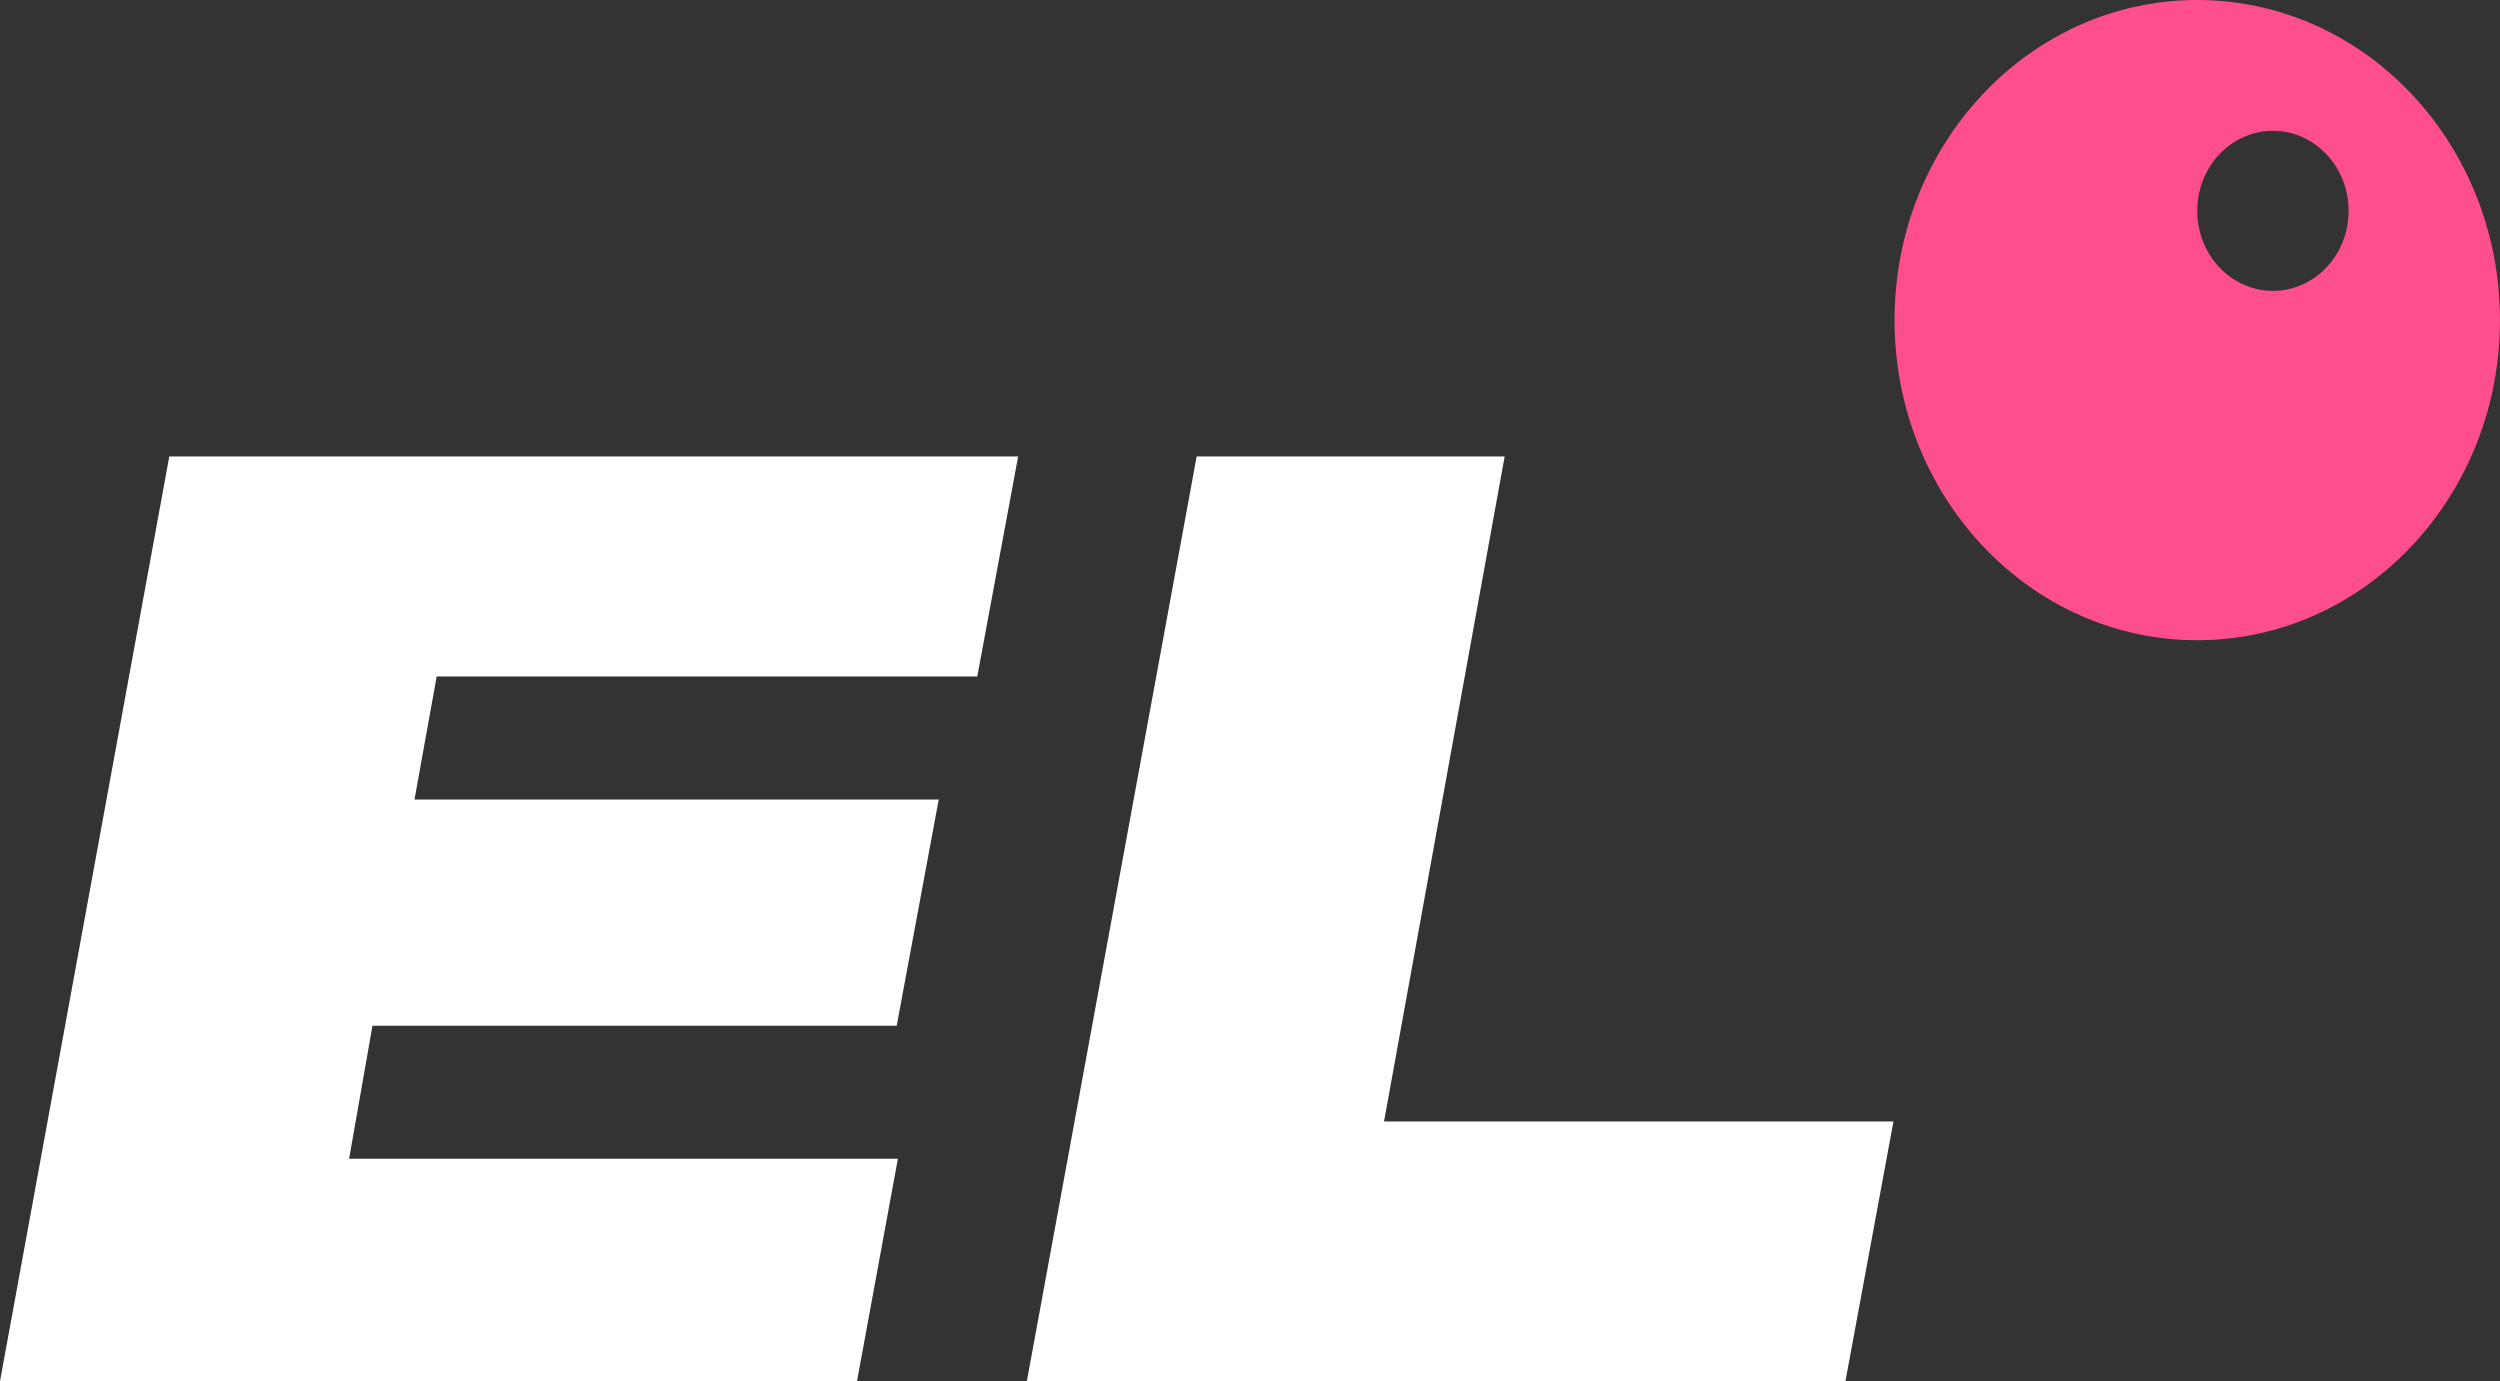
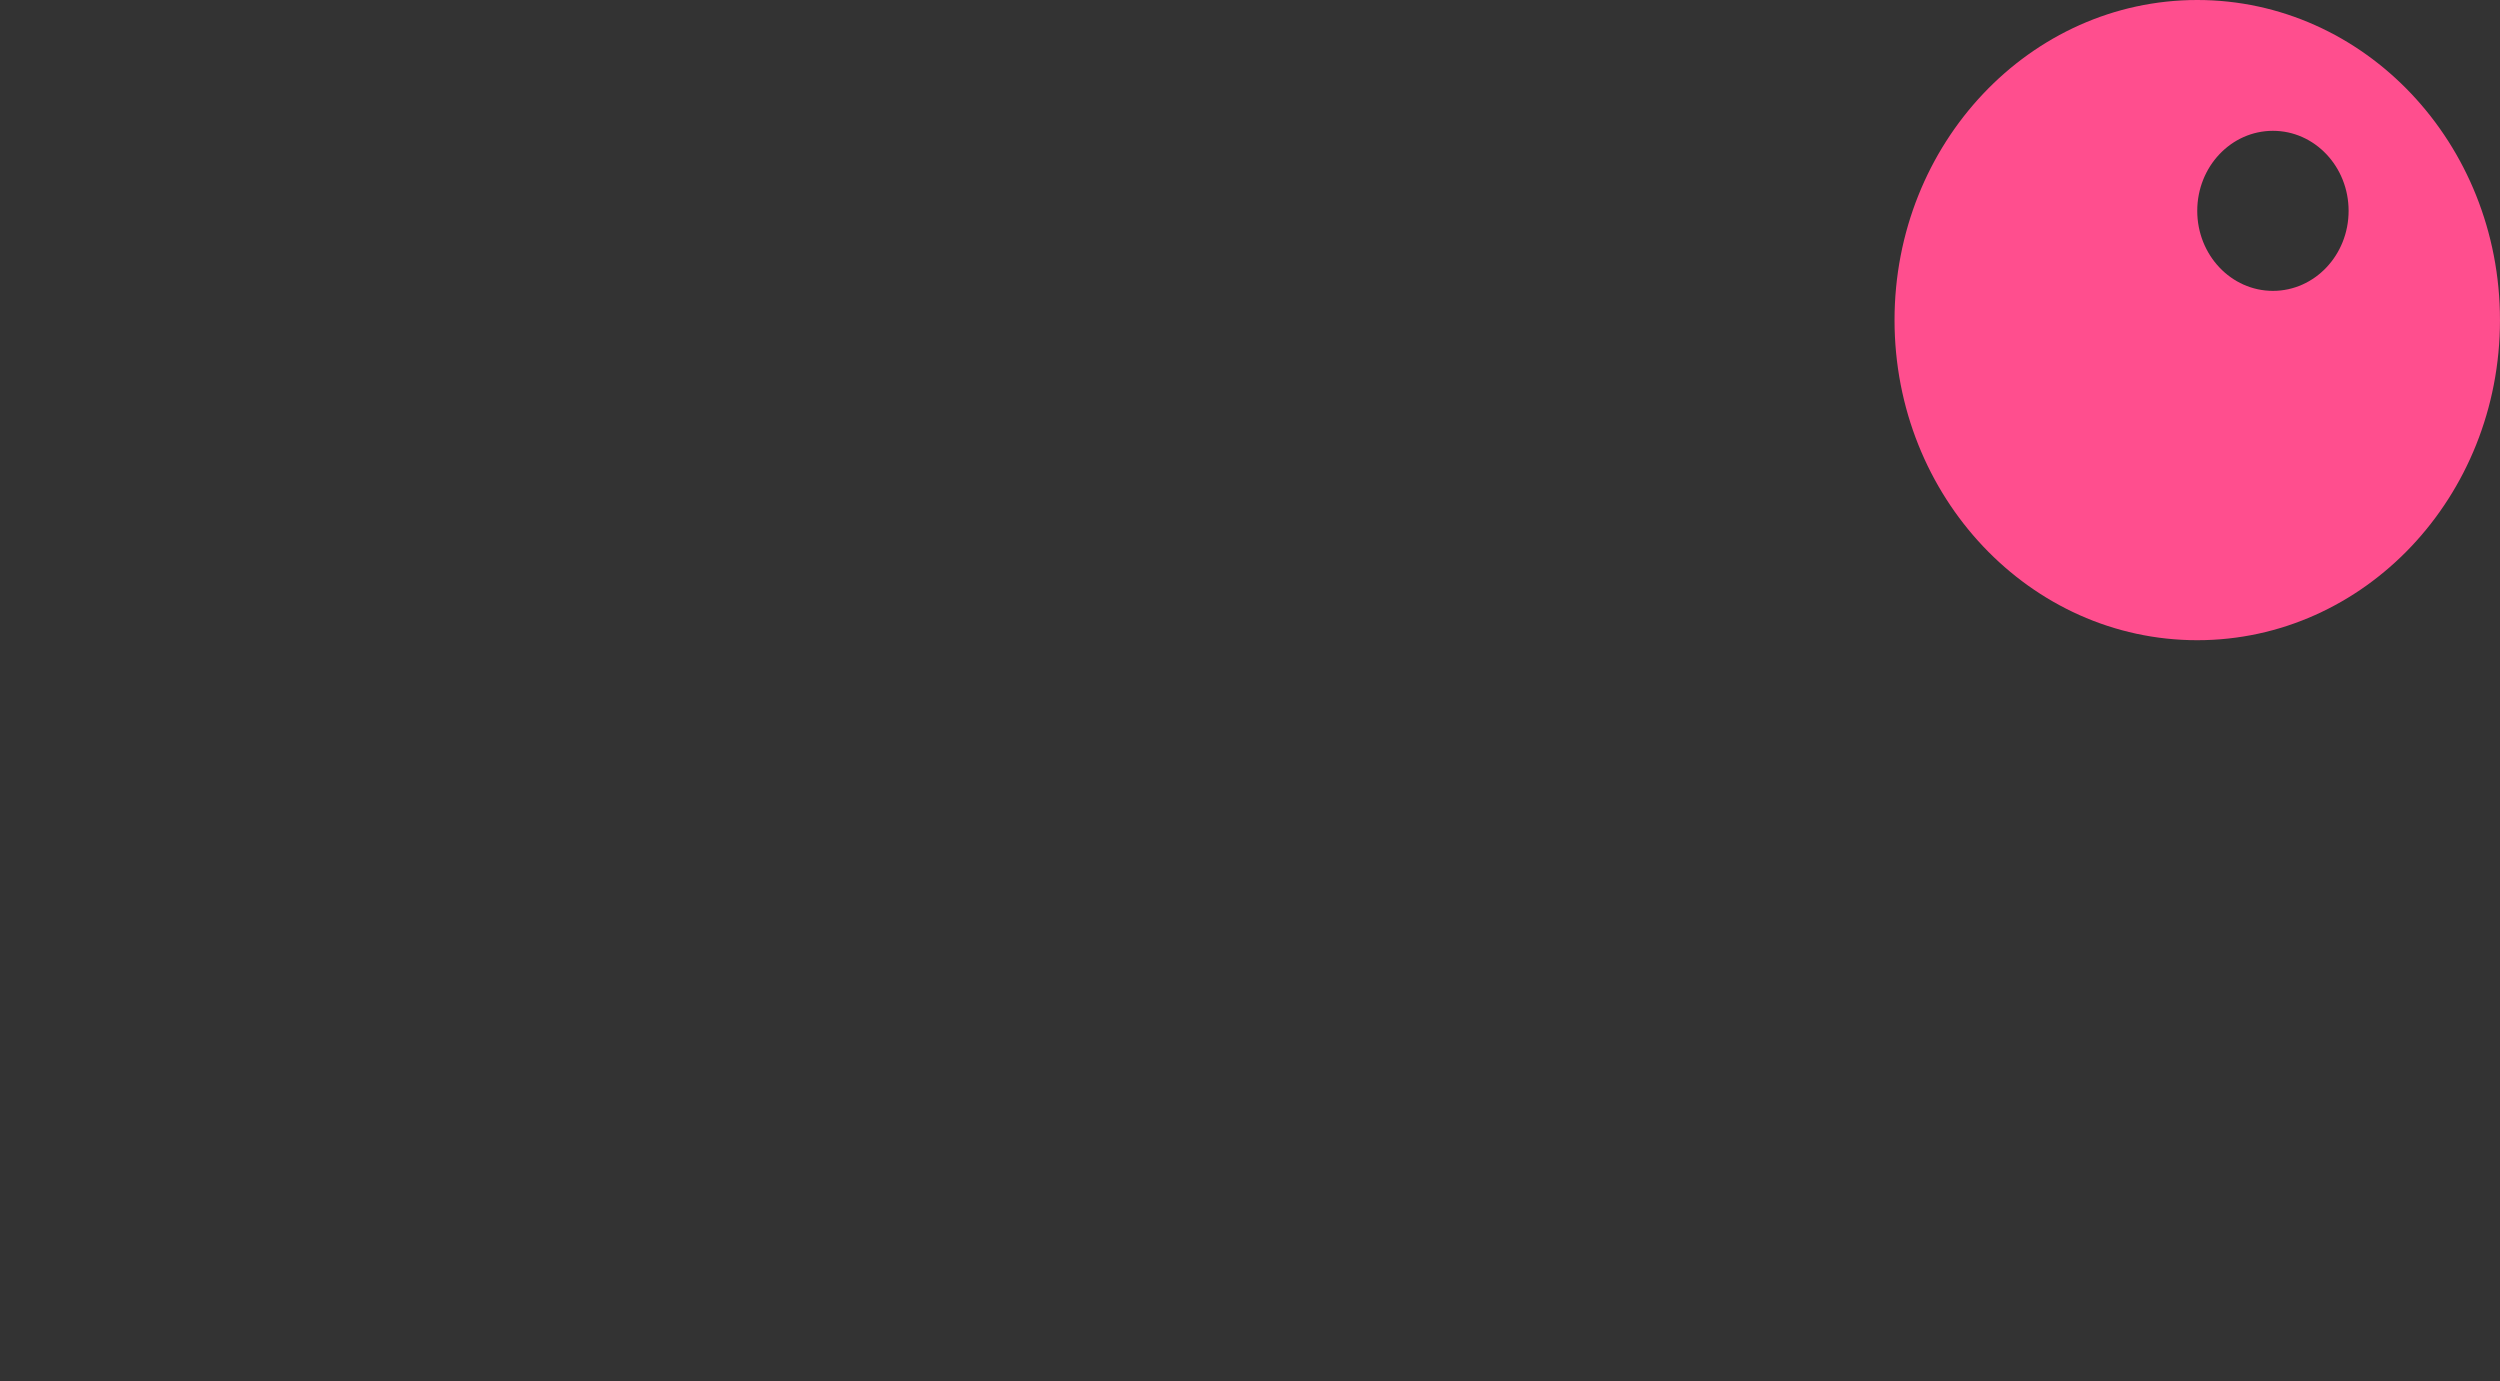
<svg xmlns="http://www.w3.org/2000/svg" width="181" height="100" viewBox="0 0 181 100" fill="none">
  <rect x="0" y="0" width="181" height="100" fill="#333333" stroke="none" />
-   <path d="M12.257 33.048H73.713L70.755 48.976H31.616L30.009 57.885H67.965L64.922 74.263H26.966L25.276 83.891H65.007L62.048 100H0L12.257 33.048Z" fill="white" />
  <path fill-rule="evenodd" clip-rule="evenodd" d="M159.081 46.351C171.185 46.351 180.998 35.975 180.998 23.176C180.998 10.376 171.185 0 159.081 0C146.976 0 137.164 10.376 137.164 23.176C137.164 35.975 146.976 46.351 159.081 46.351ZM164.56 21.059C167.586 21.059 170.039 18.465 170.039 15.265C170.039 12.065 167.586 9.471 164.56 9.471C161.534 9.471 159.081 12.065 159.081 15.265C159.081 18.465 161.534 21.059 164.56 21.059Z" fill="#FF4E8E" />
-   <path d="M108.937 33.048H86.638L74.344 100H133.61L137.087 81.192H100.204L108.937 33.048Z" fill="white" />
</svg>